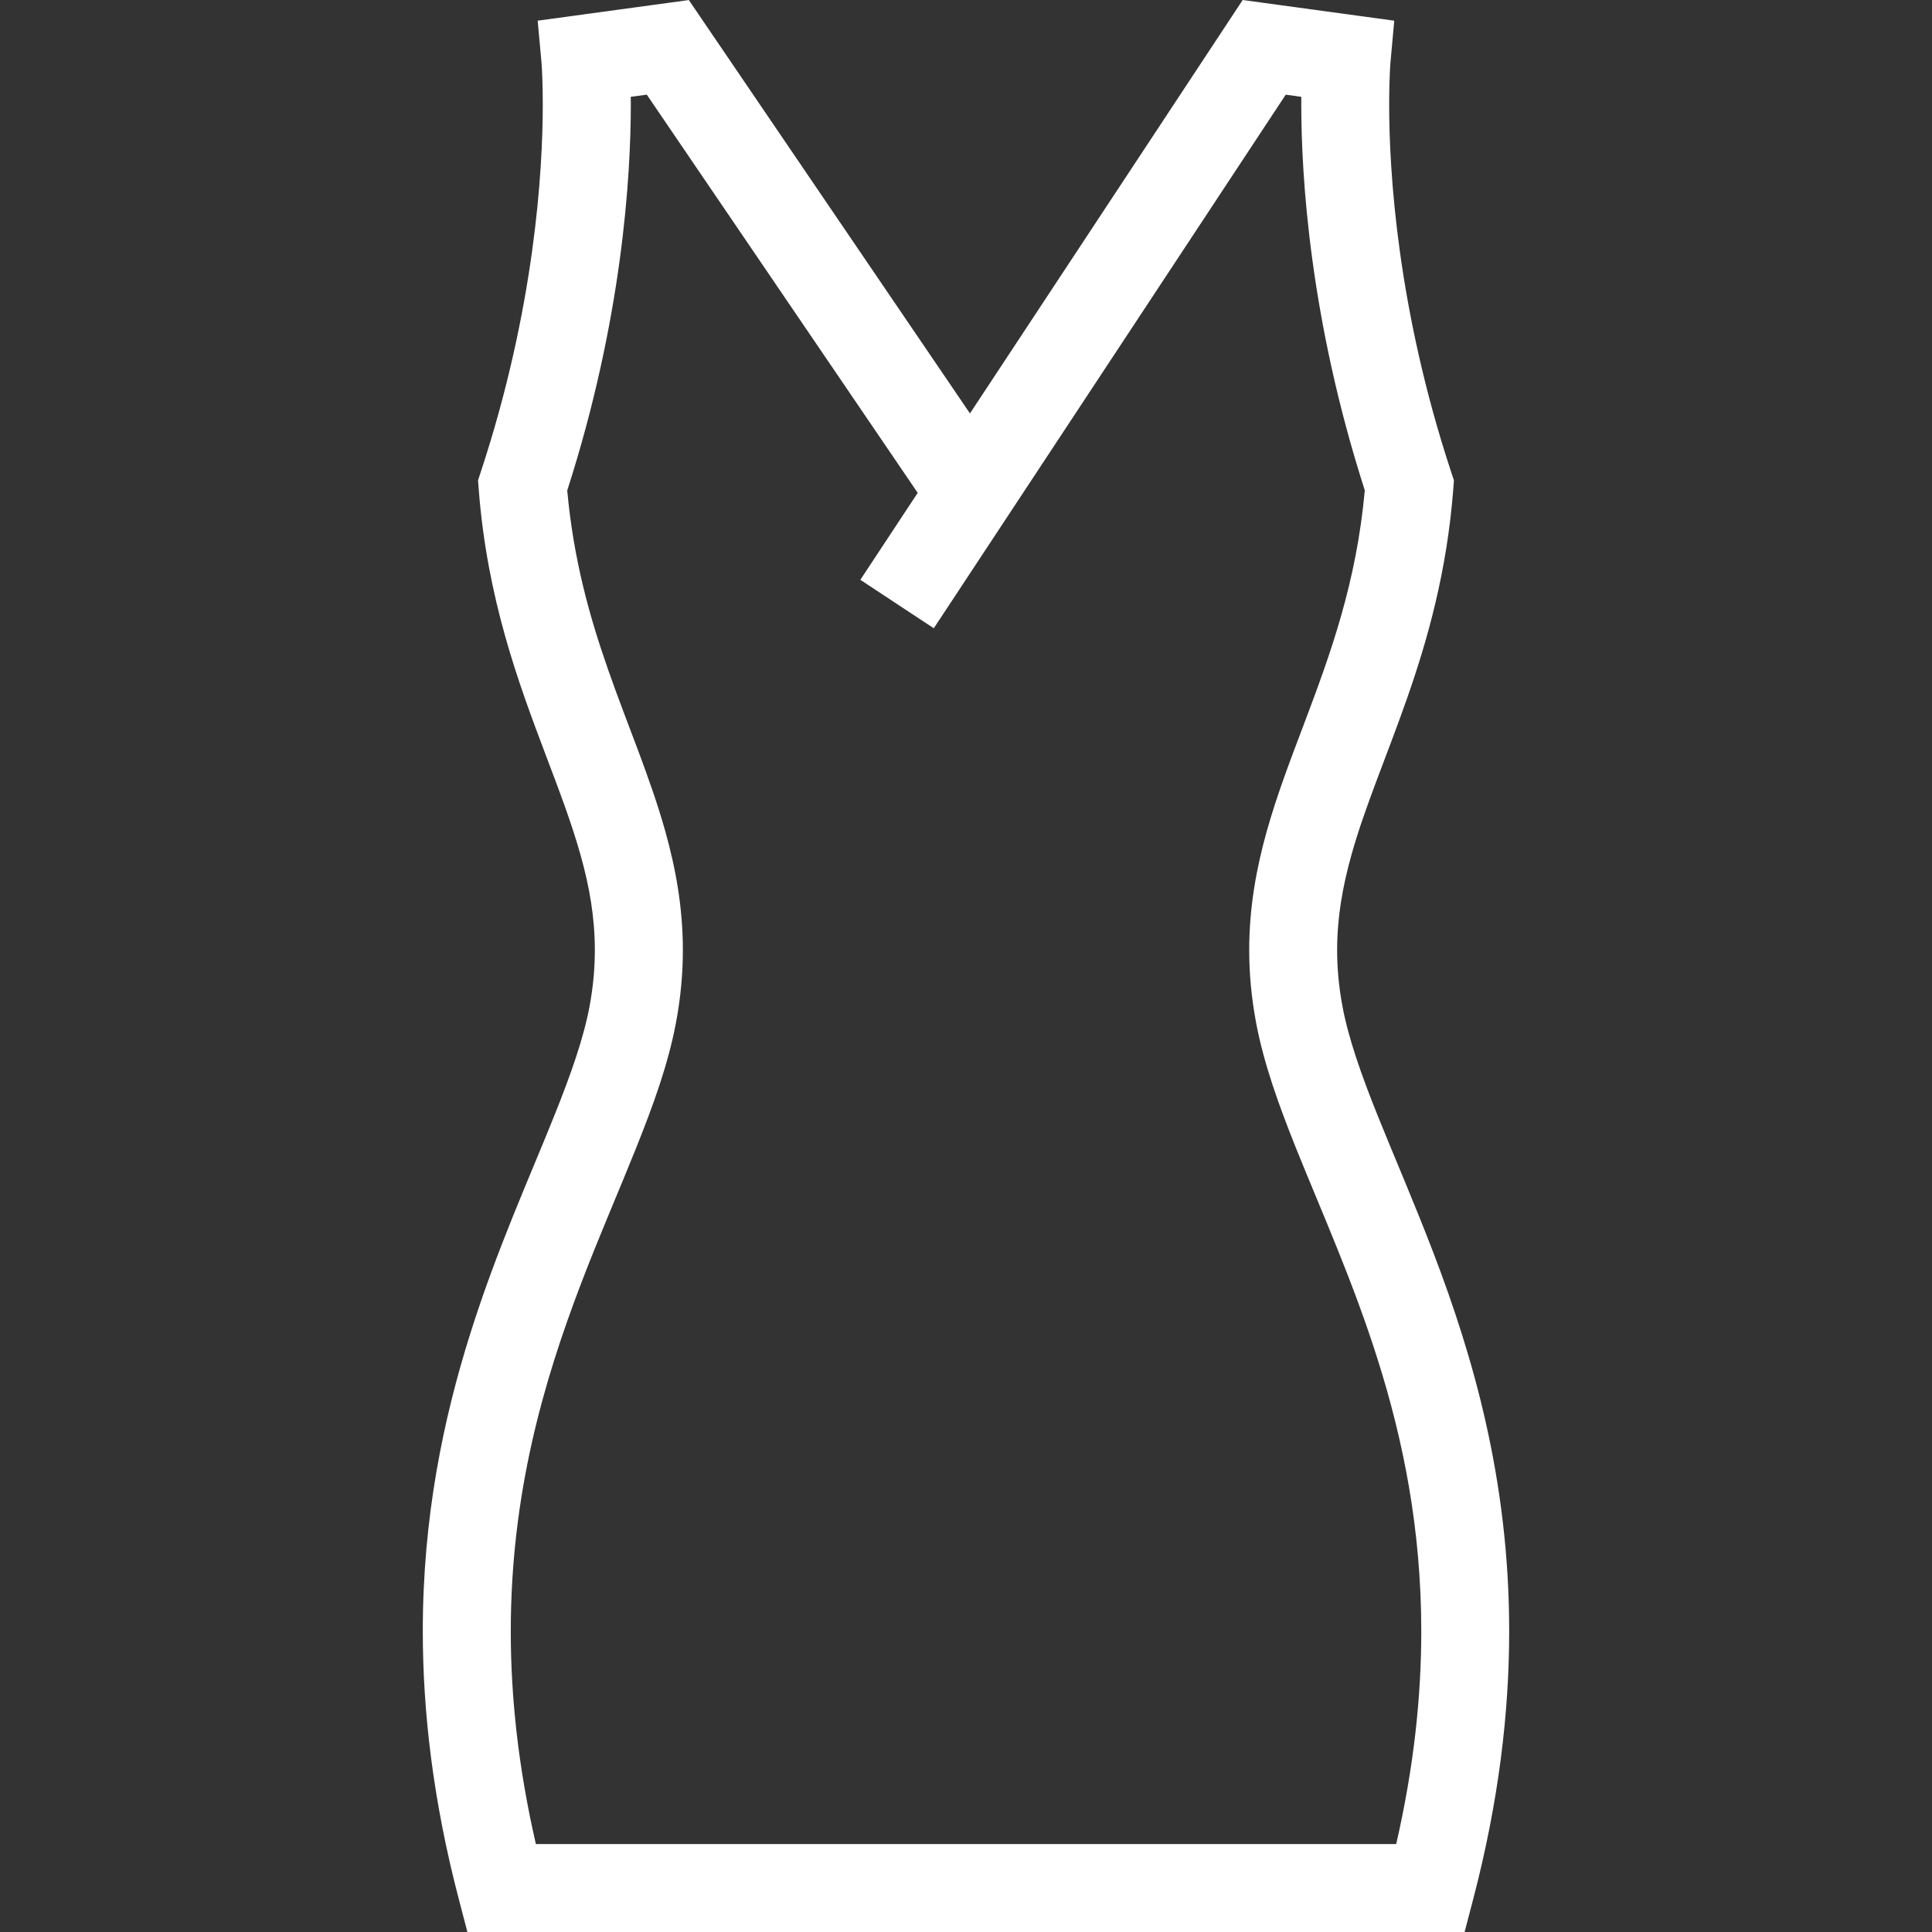
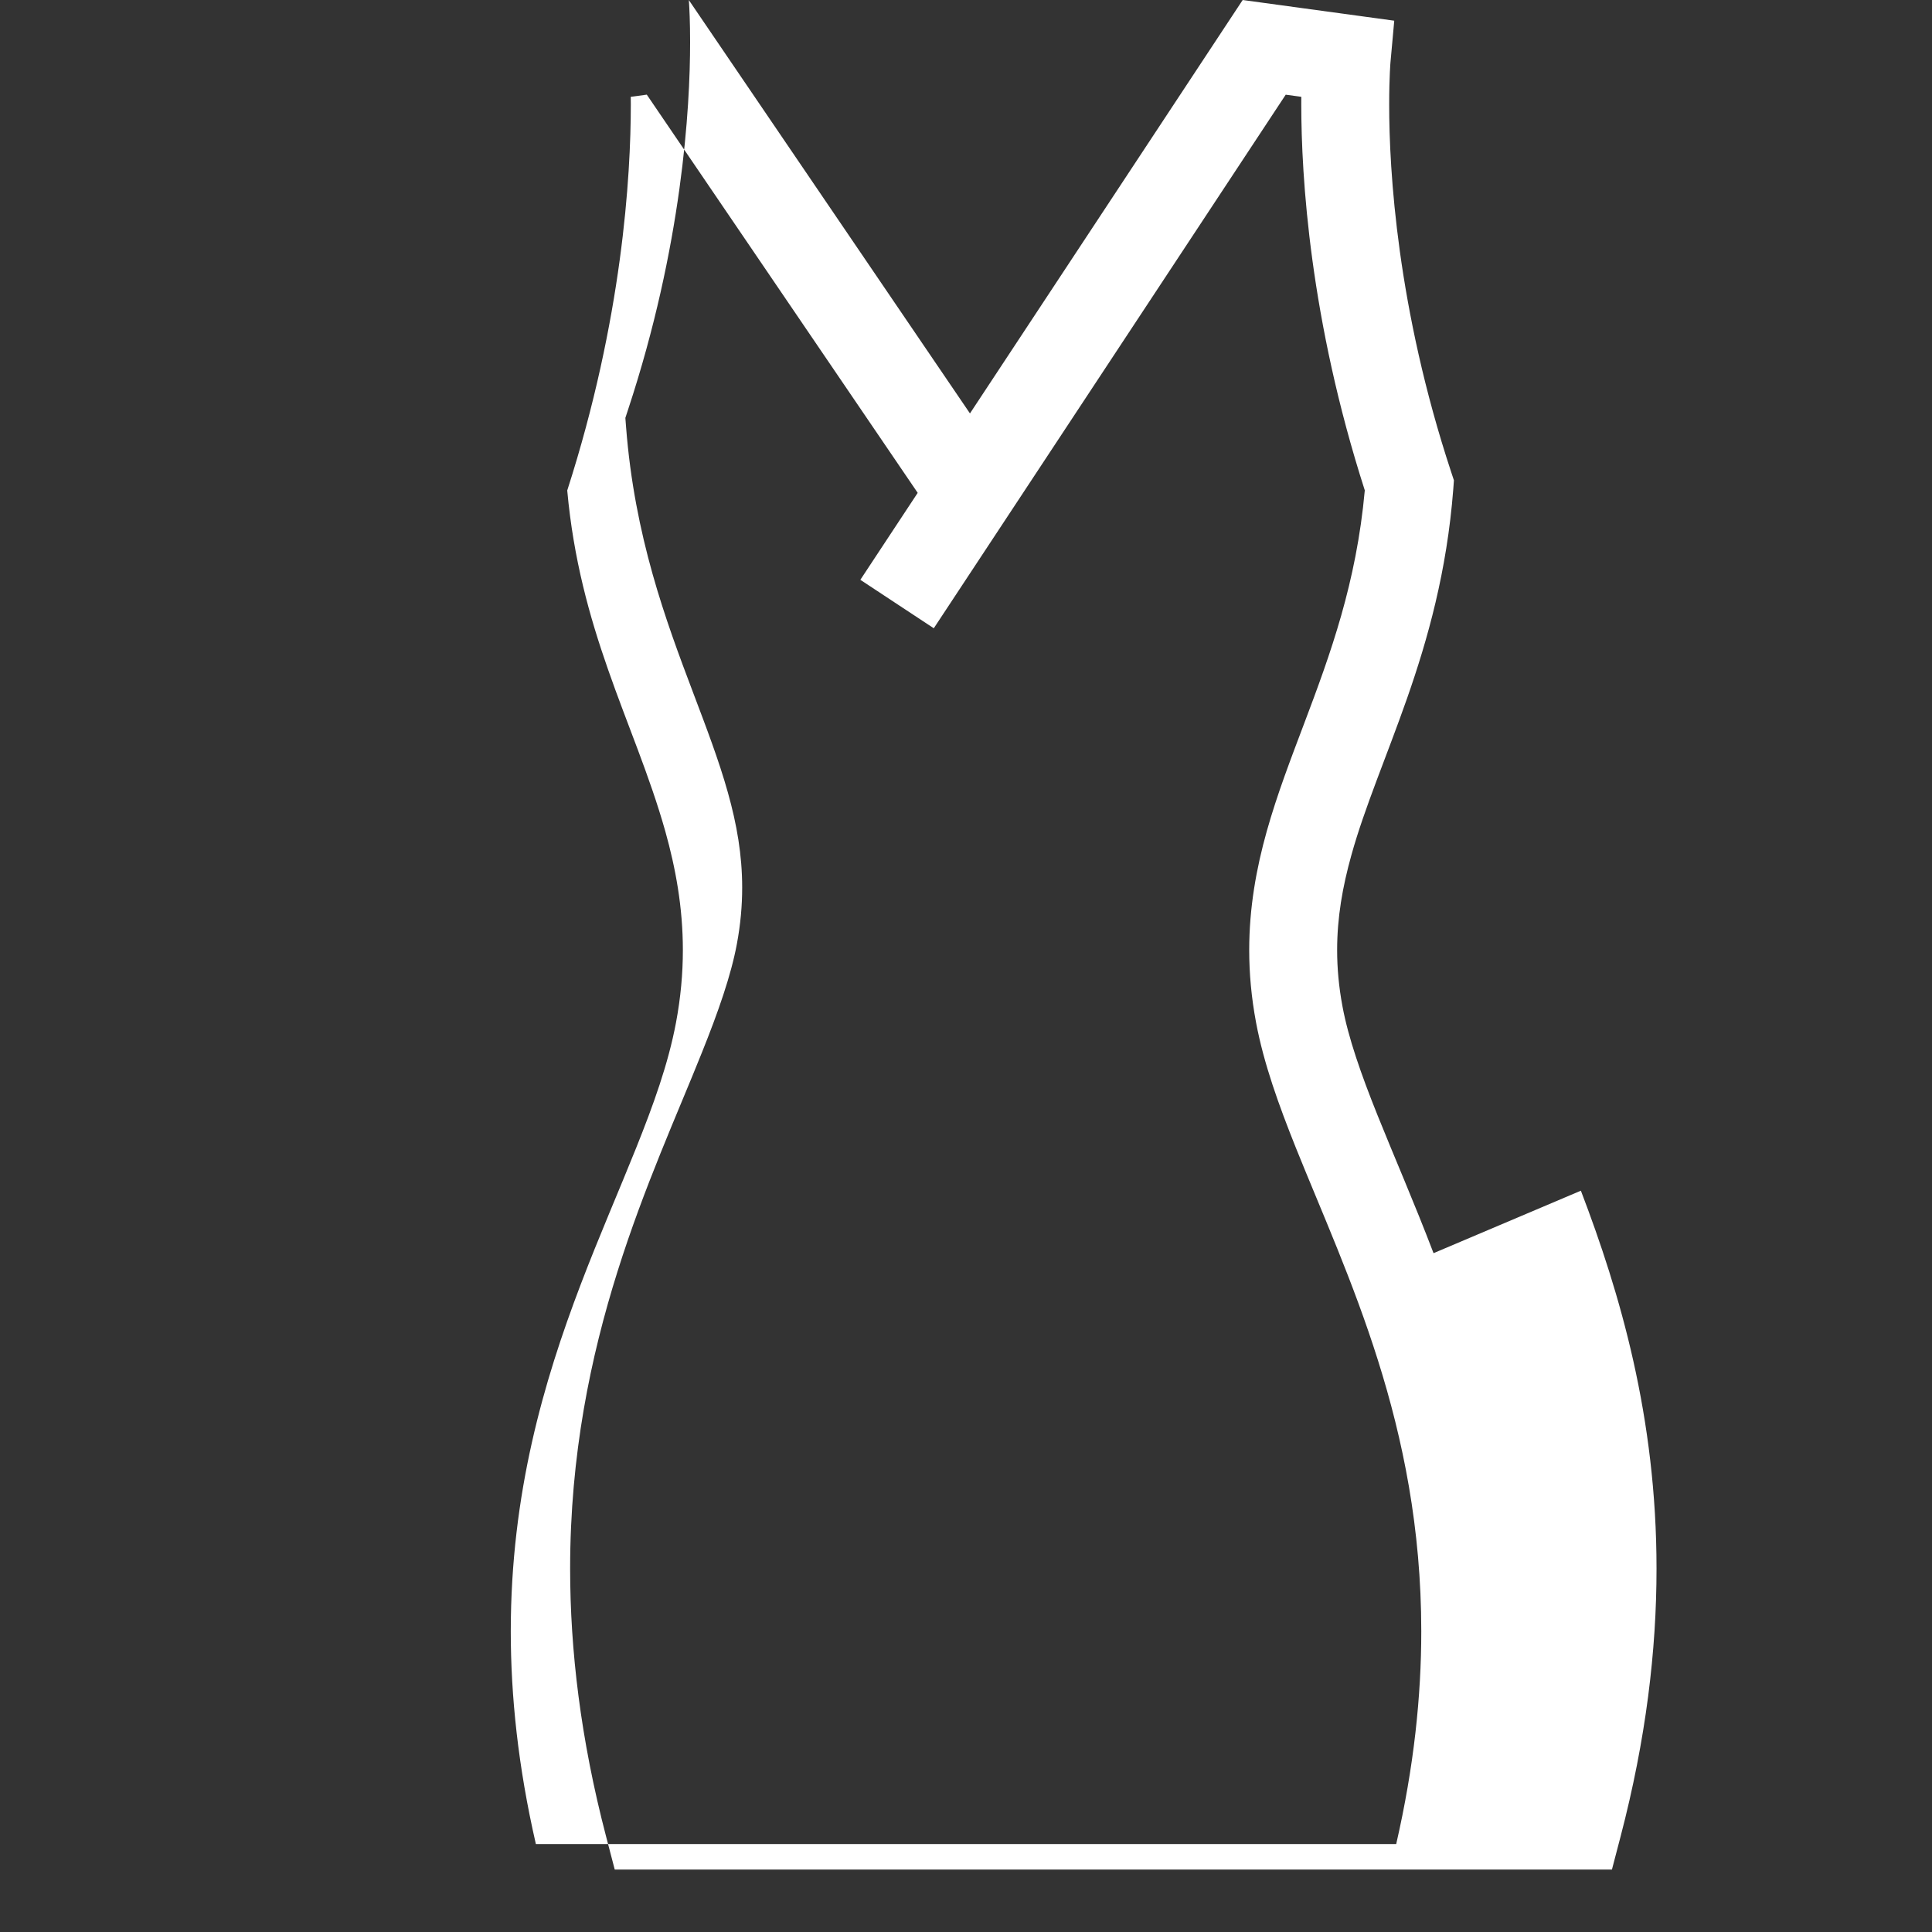
<svg xmlns="http://www.w3.org/2000/svg" id="_x32_" version="1.1" viewBox="0 0 800 800">
  <rect x="0" y="0" width="800" height="800" fill="#333333" stroke="none" />
  <defs>
    <style>
      .st0 {
        fill: #fff;
      }
    </style>
  </defs>
-   <path class="st0" d="M593.6,518.91c-8.09-21.18-16.4-40.15-23.21-57.15-6.83-17-12.09-32.05-14.5-45.04-1.54-8.22-2.21-15.9-2.21-23.3,0-13.53,2.23-26.21,5.91-39.38,5.49-19.74,14.49-40.49,23.06-64.91,8.54-24.4,16.48-52.51,19.12-86.58l.27-3.64-1.15-3.48c-22.38-67.82-25.68-124.84-25.66-152.2,0-5.79.14-10.24.28-13.18.06-1.47.13-2.58.18-3.26l.06-.76v-.13s.01-.01.01-.01l1.57-17.32-62.76-8.57-112.93,171.19L285.23.02l-62.59,8.54,1.58,17.32s.02.36.08,1.1c.14,2.24.45,7.84.45,16.24.01,27.36-3.3,84.38-25.67,152.2l-1.14,3.48.28,3.64c3.5,45.44,16.46,80.22,27.68,109.88,5.62,14.85,10.81,28.44,14.49,41.61,3.7,13.17,5.92,25.85,5.92,39.38,0,7.4-.66,15.08-2.19,23.3-2.42,12.99-7.68,28.04-14.51,45.04-20.4,51.09-54.57,119.37-54.54,213.69,0,33.62,4.32,70.5,14.91,110.95l3.56,13.61h412.92l3.56-13.61c10.58-40.45,14.91-77.32,14.9-110.95.02-62.86-15.15-114.21-31.32-156.54ZM578.12,763.58H221.89c-7.38-32.15-10.39-61.34-10.39-88.13.03-56.98,13.57-103.22,28.95-143.56,7.68-20.16,15.85-38.8,22.98-56.59,7.12-17.8,13.27-34.74,16.49-51.87,1.95-10.4,2.84-20.4,2.84-30,0-17.61-2.97-33.85-7.27-49.2-6.5-23.06-15.79-44.27-23.75-67.12-7.69-21.99-14.27-45.54-16.86-74.02,22.82-70.9,26.32-130.13,26.33-159.84,0-1.12-.02-2.12-.03-3.16l6.64-.9,112.18,164.89-23.75,36.01,30.41,20.06,145.73-220.94,6.45.88c0,1.03-.01,2.04-.01,3.16.01,29.71,3.51,88.91,26.3,159.79-3.48,38.35-14.23,67.79-25.09,96.51-5.57,14.75-11.19,29.3-15.51,44.68-4.31,15.35-7.26,31.6-7.26,49.2,0,9.61.89,19.6,2.84,30,3.23,17.13,9.38,34.08,16.49,51.87,21.44,53.32,51.9,114.68,51.92,200.15,0,26.79-3,55.98-10.38,88.13Z" />
+   <path class="st0" d="M593.6,518.91c-8.09-21.18-16.4-40.15-23.21-57.15-6.83-17-12.09-32.05-14.5-45.04-1.54-8.22-2.21-15.9-2.21-23.3,0-13.53,2.23-26.21,5.91-39.38,5.49-19.74,14.49-40.49,23.06-64.91,8.54-24.4,16.48-52.51,19.12-86.58l.27-3.64-1.15-3.48c-22.38-67.82-25.68-124.84-25.66-152.2,0-5.79.14-10.24.28-13.18.06-1.47.13-2.58.18-3.26l.06-.76v-.13s.01-.01.01-.01l1.57-17.32-62.76-8.57-112.93,171.19L285.23.02s.02.36.08,1.1c.14,2.24.45,7.84.45,16.24.01,27.36-3.3,84.38-25.67,152.2l-1.14,3.48.28,3.64c3.5,45.44,16.46,80.22,27.68,109.88,5.62,14.85,10.81,28.44,14.49,41.61,3.7,13.17,5.92,25.85,5.92,39.38,0,7.4-.66,15.08-2.19,23.3-2.42,12.99-7.68,28.04-14.51,45.04-20.4,51.09-54.57,119.37-54.54,213.69,0,33.62,4.32,70.5,14.91,110.95l3.56,13.61h412.92l3.56-13.61c10.58-40.45,14.91-77.32,14.9-110.95.02-62.86-15.15-114.21-31.32-156.54ZM578.12,763.58H221.89c-7.38-32.15-10.39-61.34-10.39-88.13.03-56.98,13.57-103.22,28.95-143.56,7.68-20.16,15.85-38.8,22.98-56.59,7.12-17.8,13.27-34.74,16.49-51.87,1.95-10.4,2.84-20.4,2.84-30,0-17.61-2.97-33.85-7.27-49.2-6.5-23.06-15.79-44.27-23.75-67.12-7.69-21.99-14.27-45.54-16.86-74.02,22.82-70.9,26.32-130.13,26.33-159.84,0-1.12-.02-2.12-.03-3.16l6.64-.9,112.18,164.89-23.75,36.01,30.41,20.06,145.73-220.94,6.45.88c0,1.03-.01,2.04-.01,3.16.01,29.71,3.51,88.91,26.3,159.79-3.48,38.35-14.23,67.79-25.09,96.51-5.57,14.75-11.19,29.3-15.51,44.68-4.31,15.35-7.26,31.6-7.26,49.2,0,9.61.89,19.6,2.84,30,3.23,17.13,9.38,34.08,16.49,51.87,21.44,53.32,51.9,114.68,51.92,200.15,0,26.79-3,55.98-10.38,88.13Z" />
</svg>